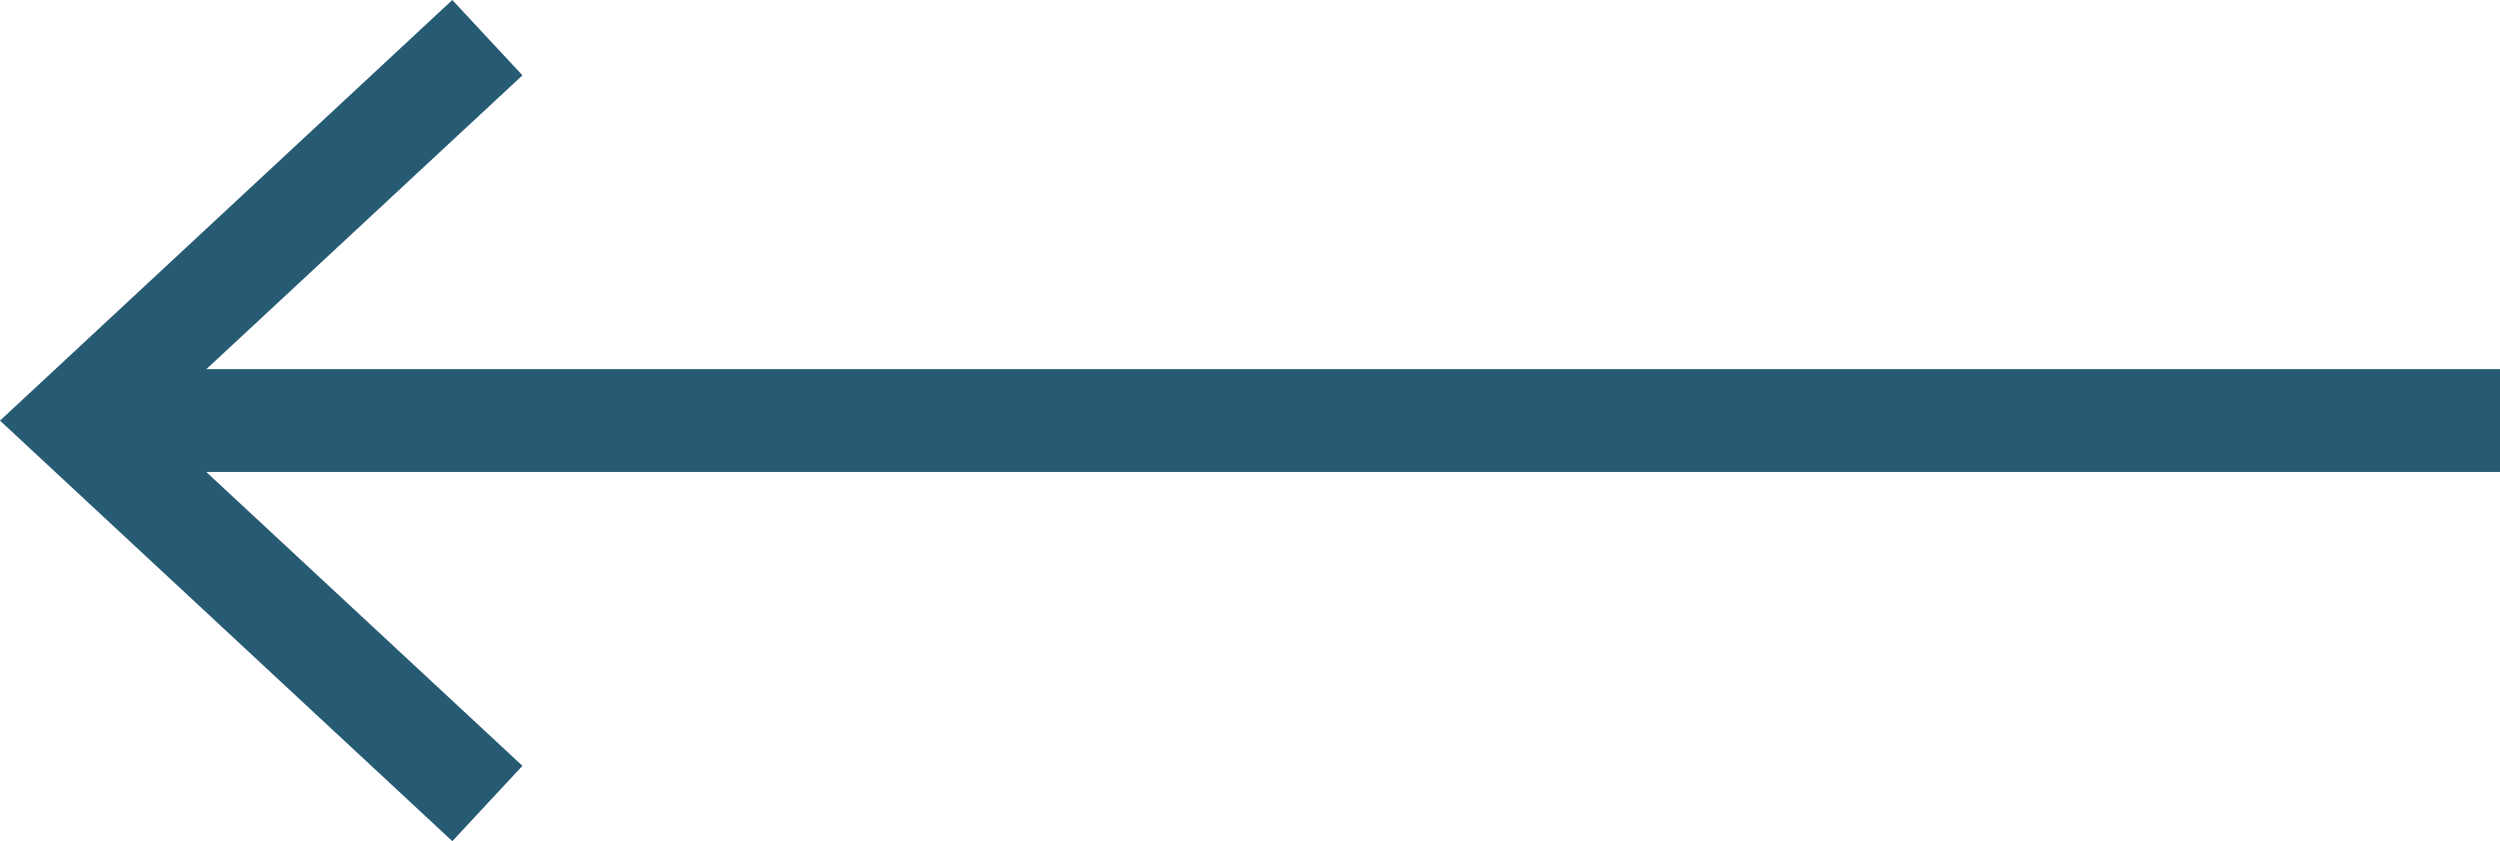
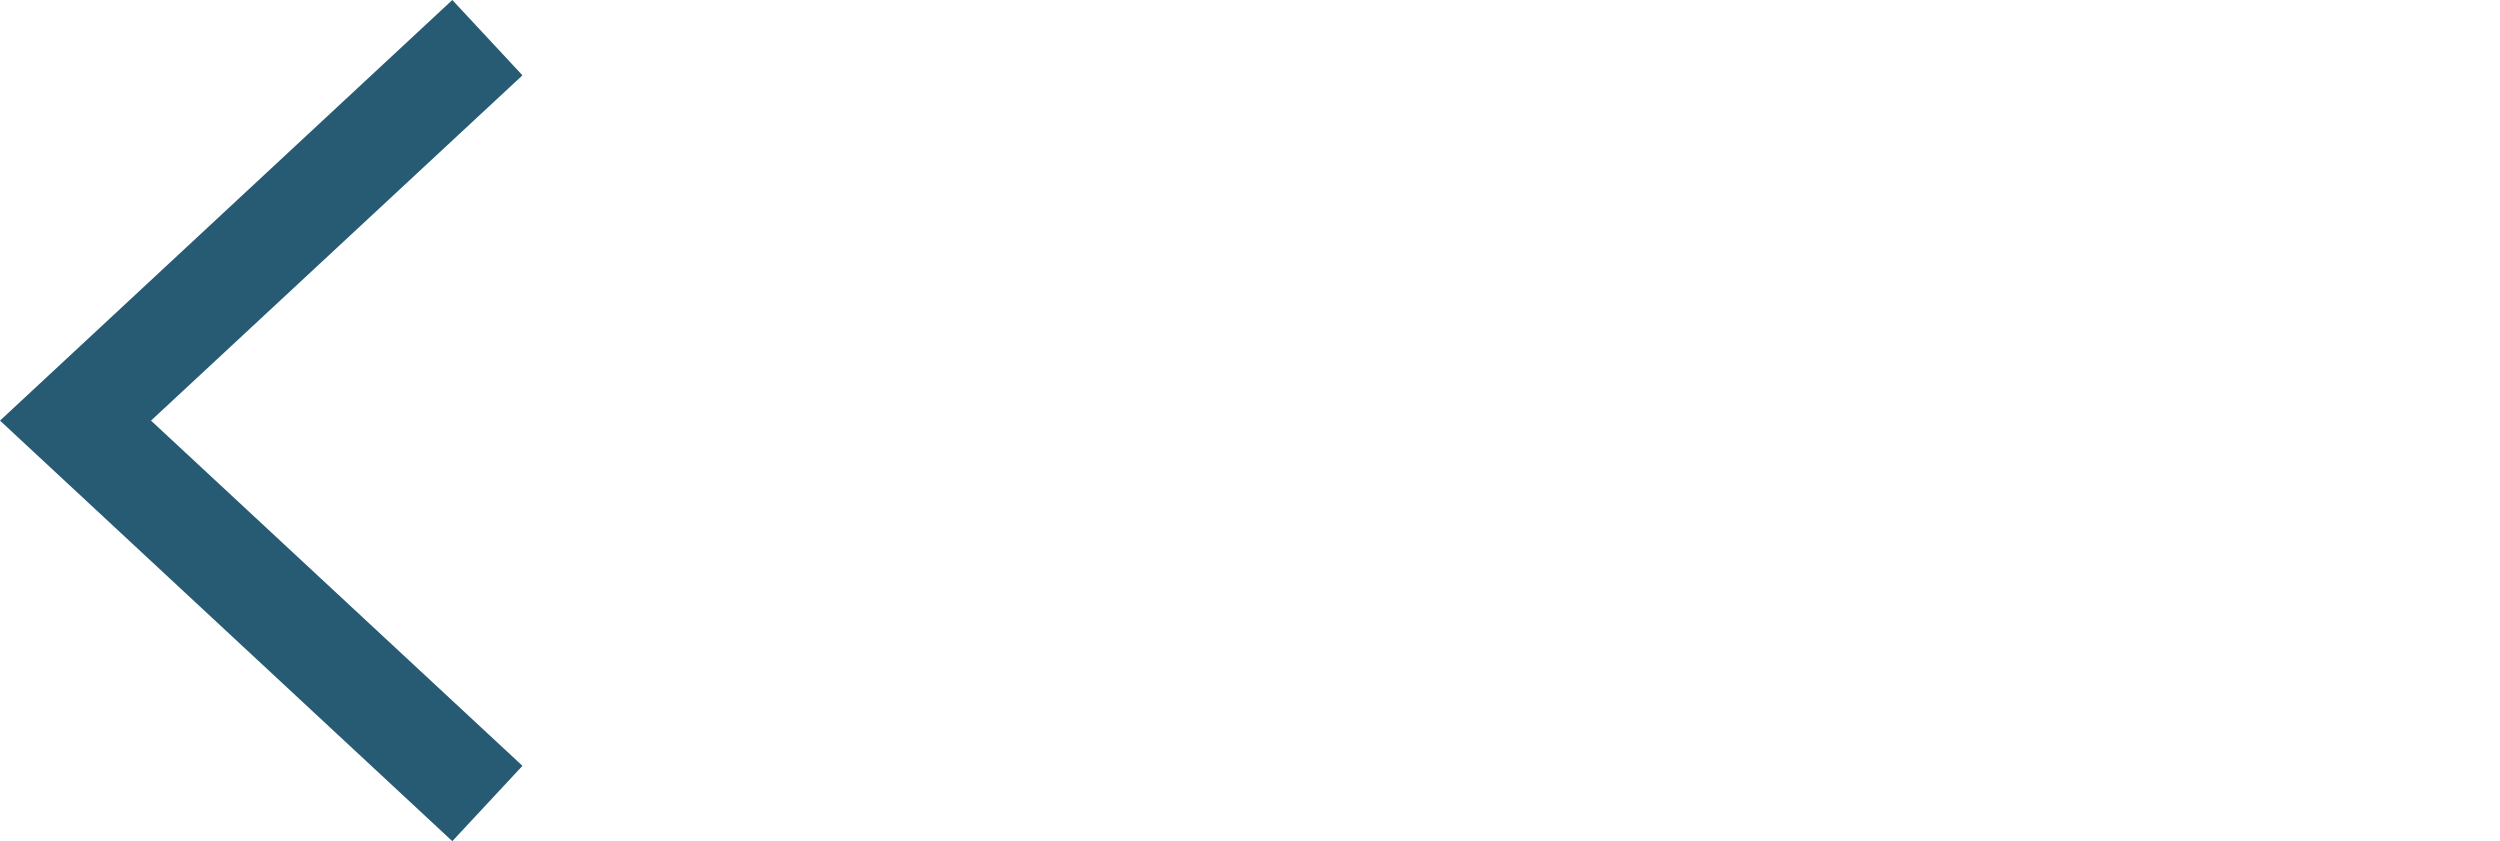
<svg xmlns="http://www.w3.org/2000/svg" width="68.608" height="23.084" viewBox="0 0 68.608 23.084">
  <title>arrow-dark-left</title>
-   <rect x="3.061" y="10.13" width="65.547" height="2.822" style="fill:#265b73" />
  <polygon points="12.413 23.084 14.338 21.017 4.144 11.543 14.338 2.067 12.413 0 0 11.543 12.413 23.084" style="fill:#265b73" />
</svg>